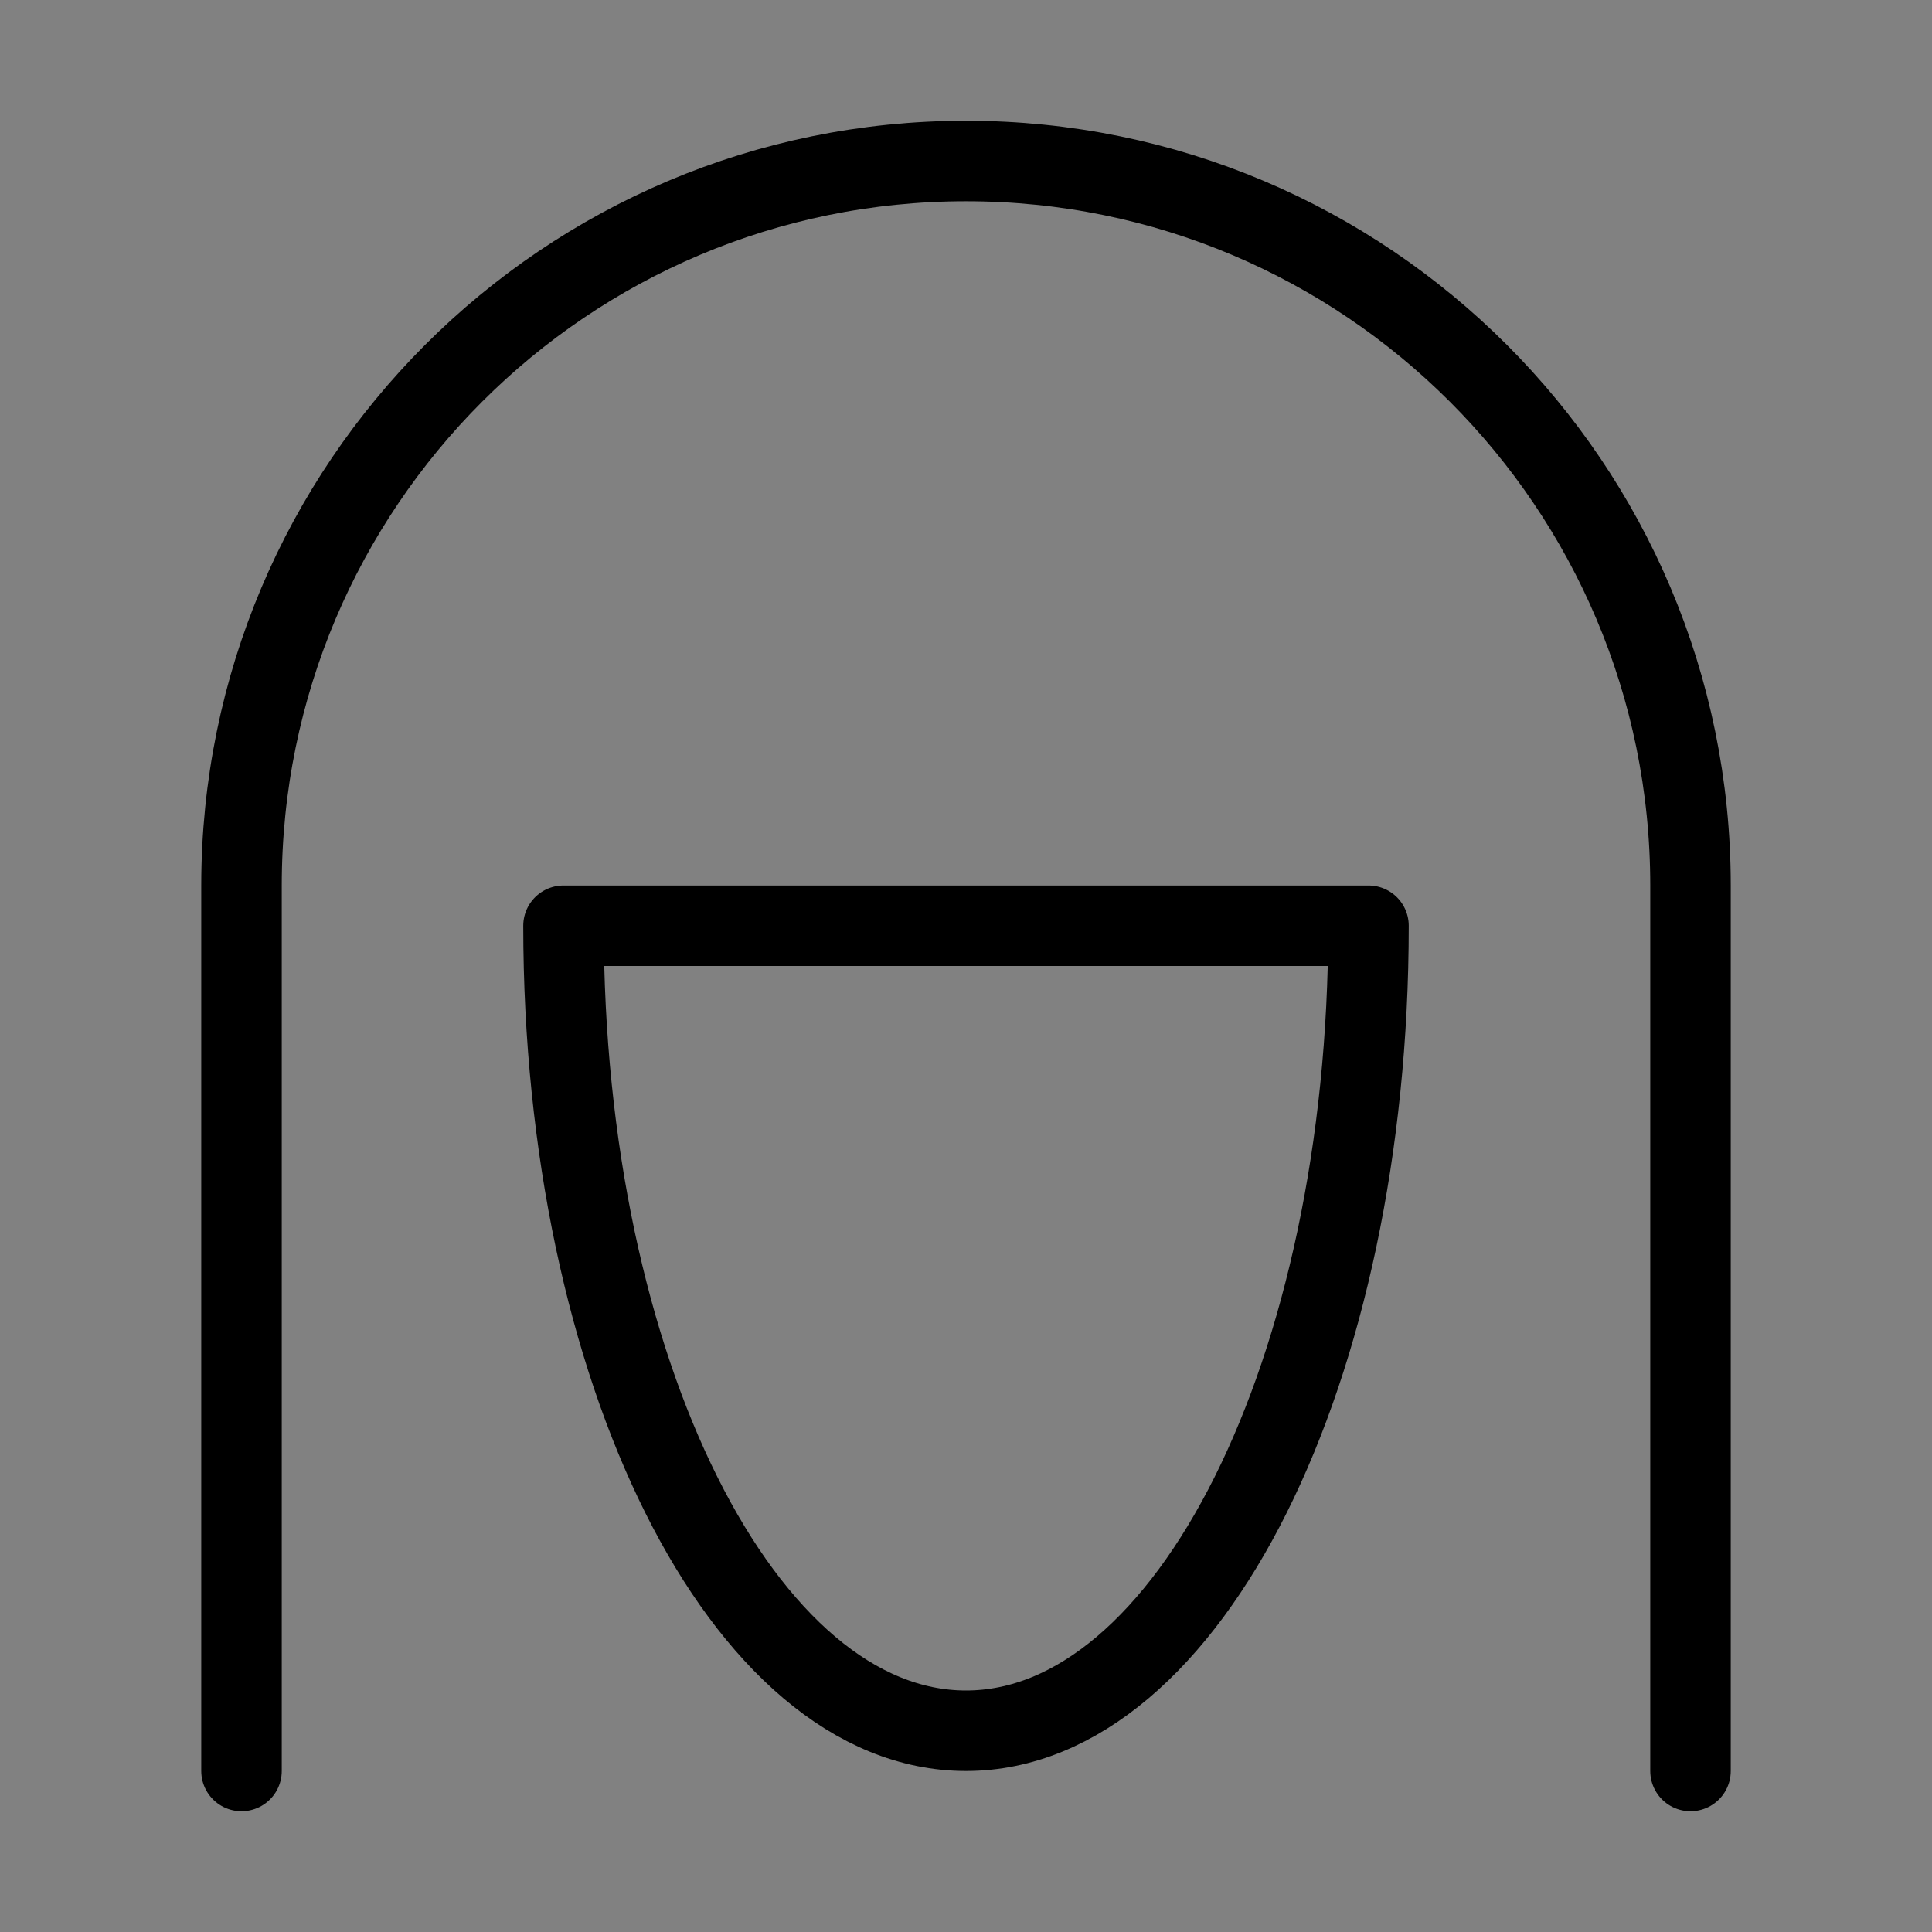
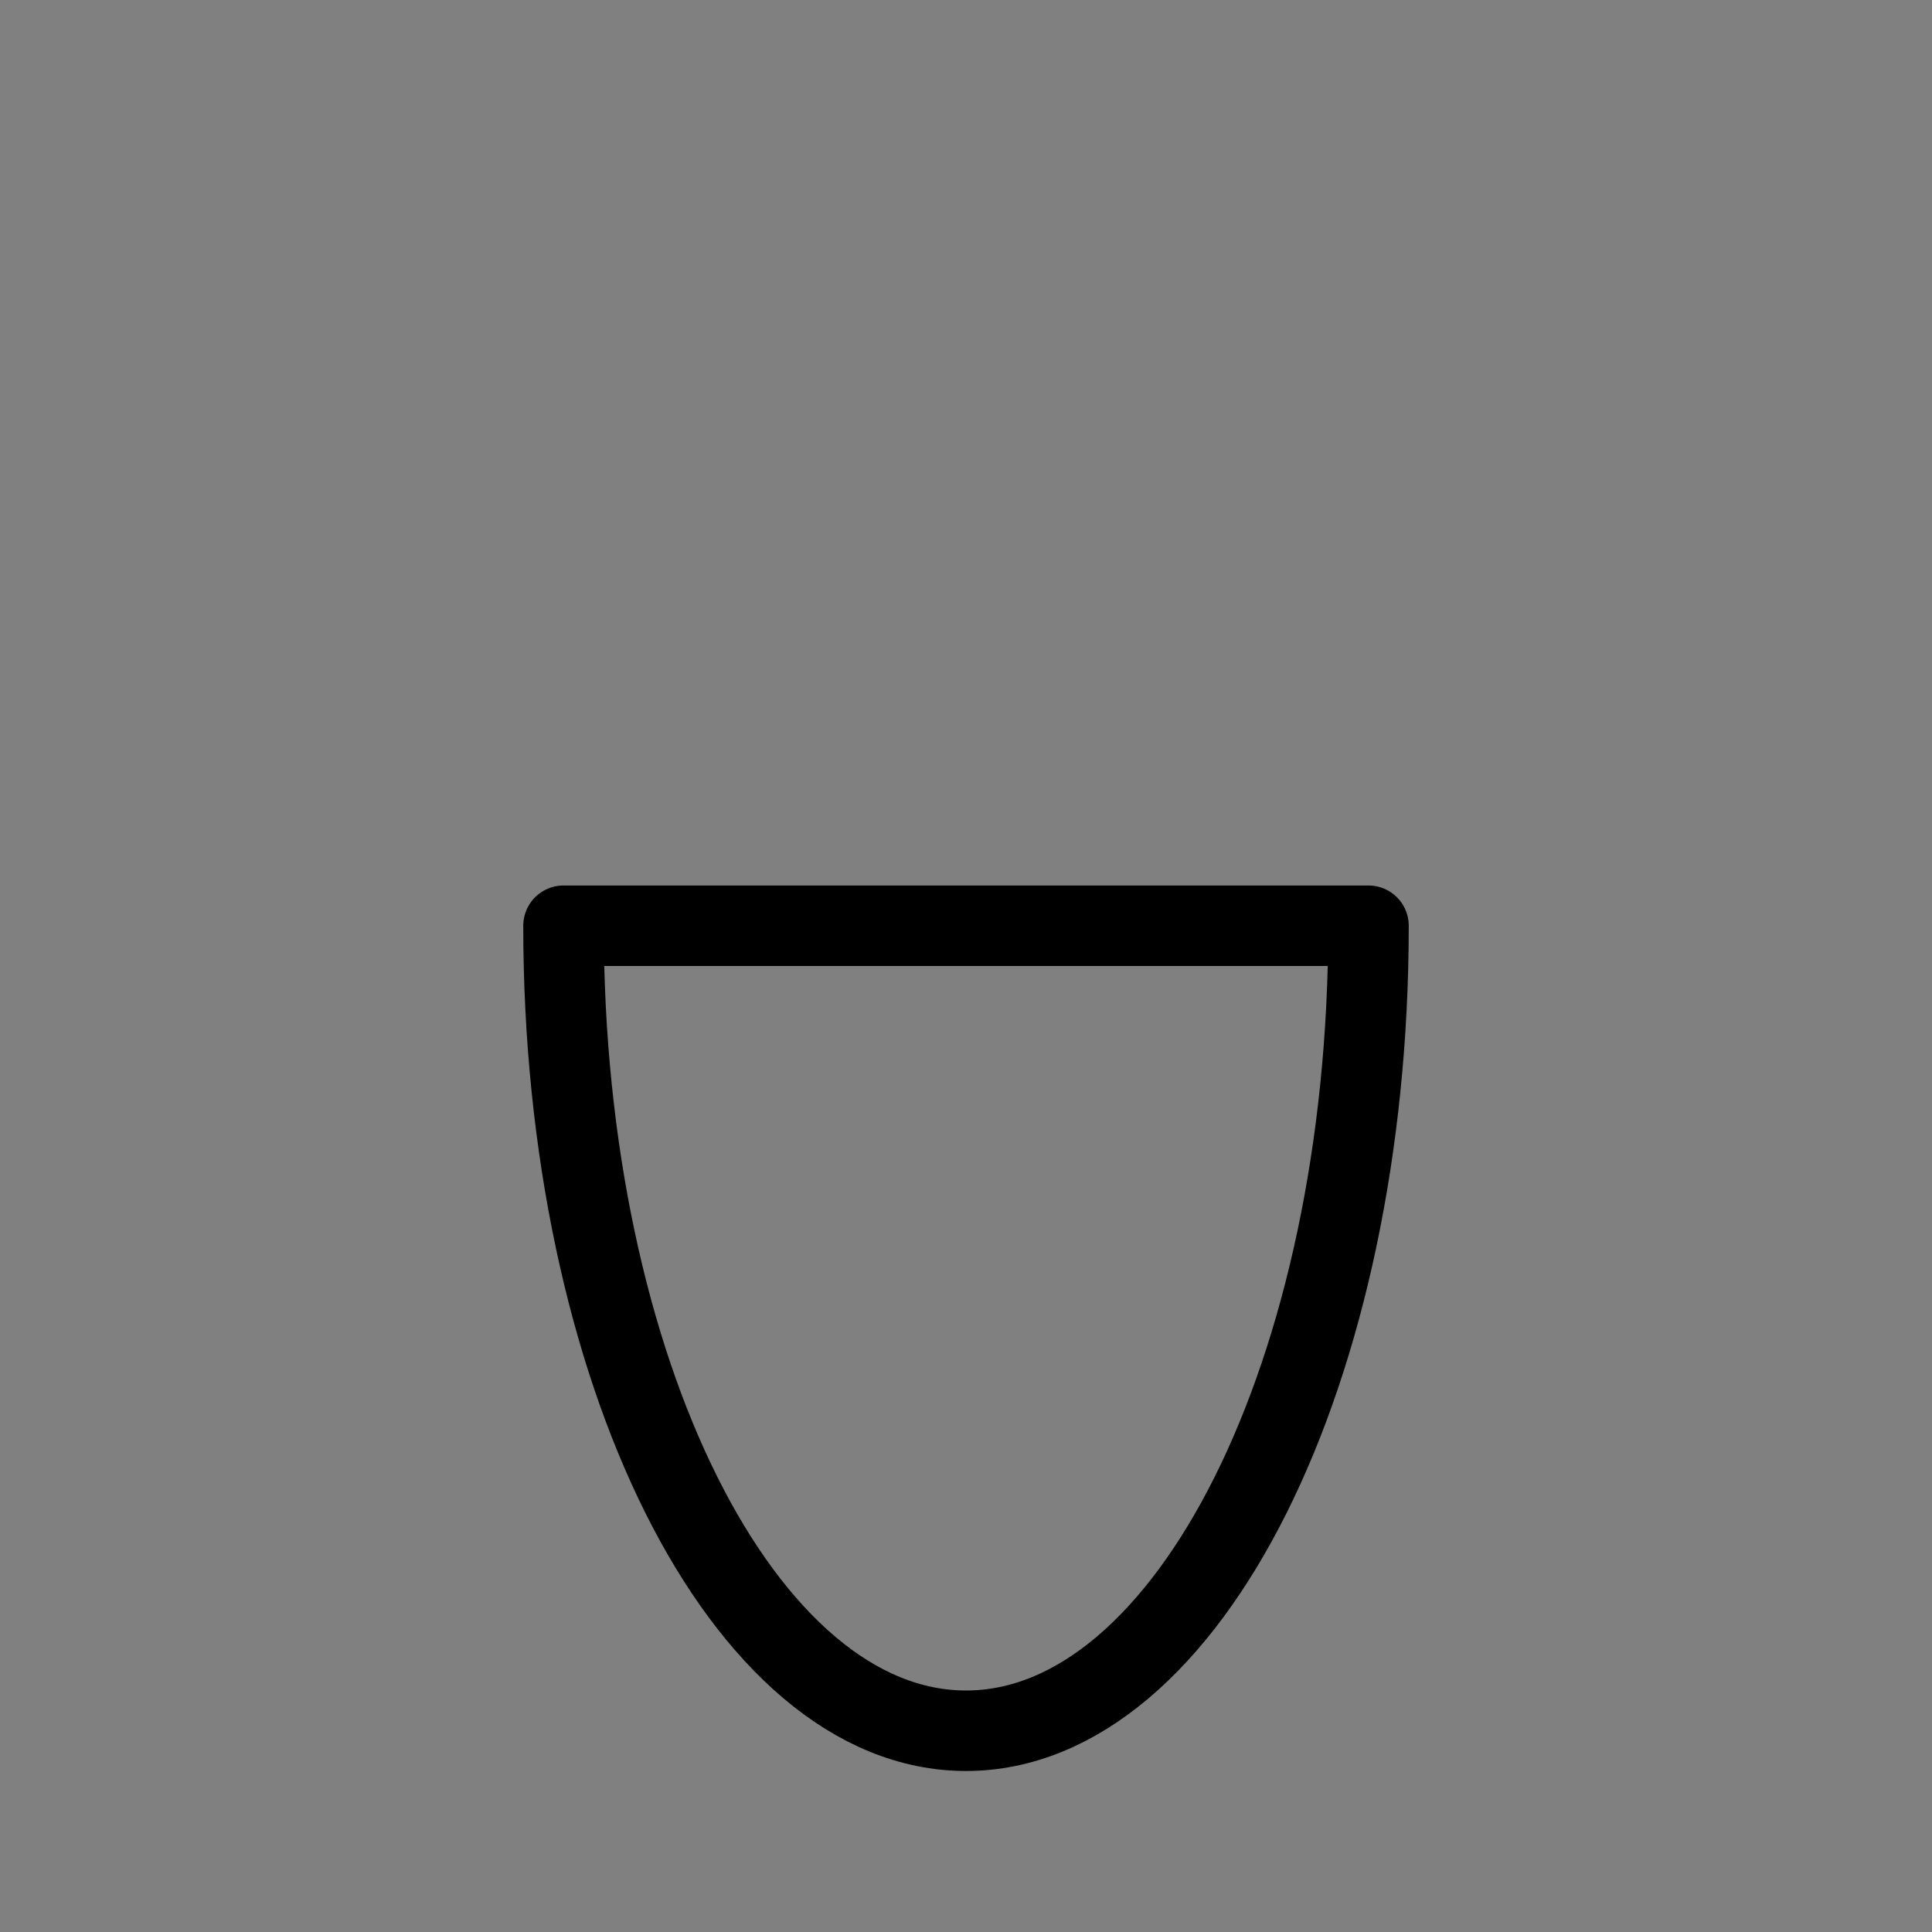
<svg xmlns="http://www.w3.org/2000/svg" viewBox="0 0 48 48" fill="none">
  <rect x="0" y="0" width="48" height="48" fill="#808080" stroke="none" />
-   <rect width="48" height="48" fill="white" fill-opacity="0.01" />
-   <path d="M42 44C42 44 42 29.649 42 22C42 12.059 33.941 4 24 4C14.059 4 6 12.059 6 22C6 28.663 6 44 6 44" stroke="currentColor" stroke-width="2" stroke-linecap="round" stroke-linejoin="round" />
  <path d="M24 43C29.523 43 34 34.046 34 23H14C14 34.046 18.477 43 24 43Z" fill="none" stroke="currentColor" stroke-width="2" stroke-linecap="round" stroke-linejoin="round" />
</svg>